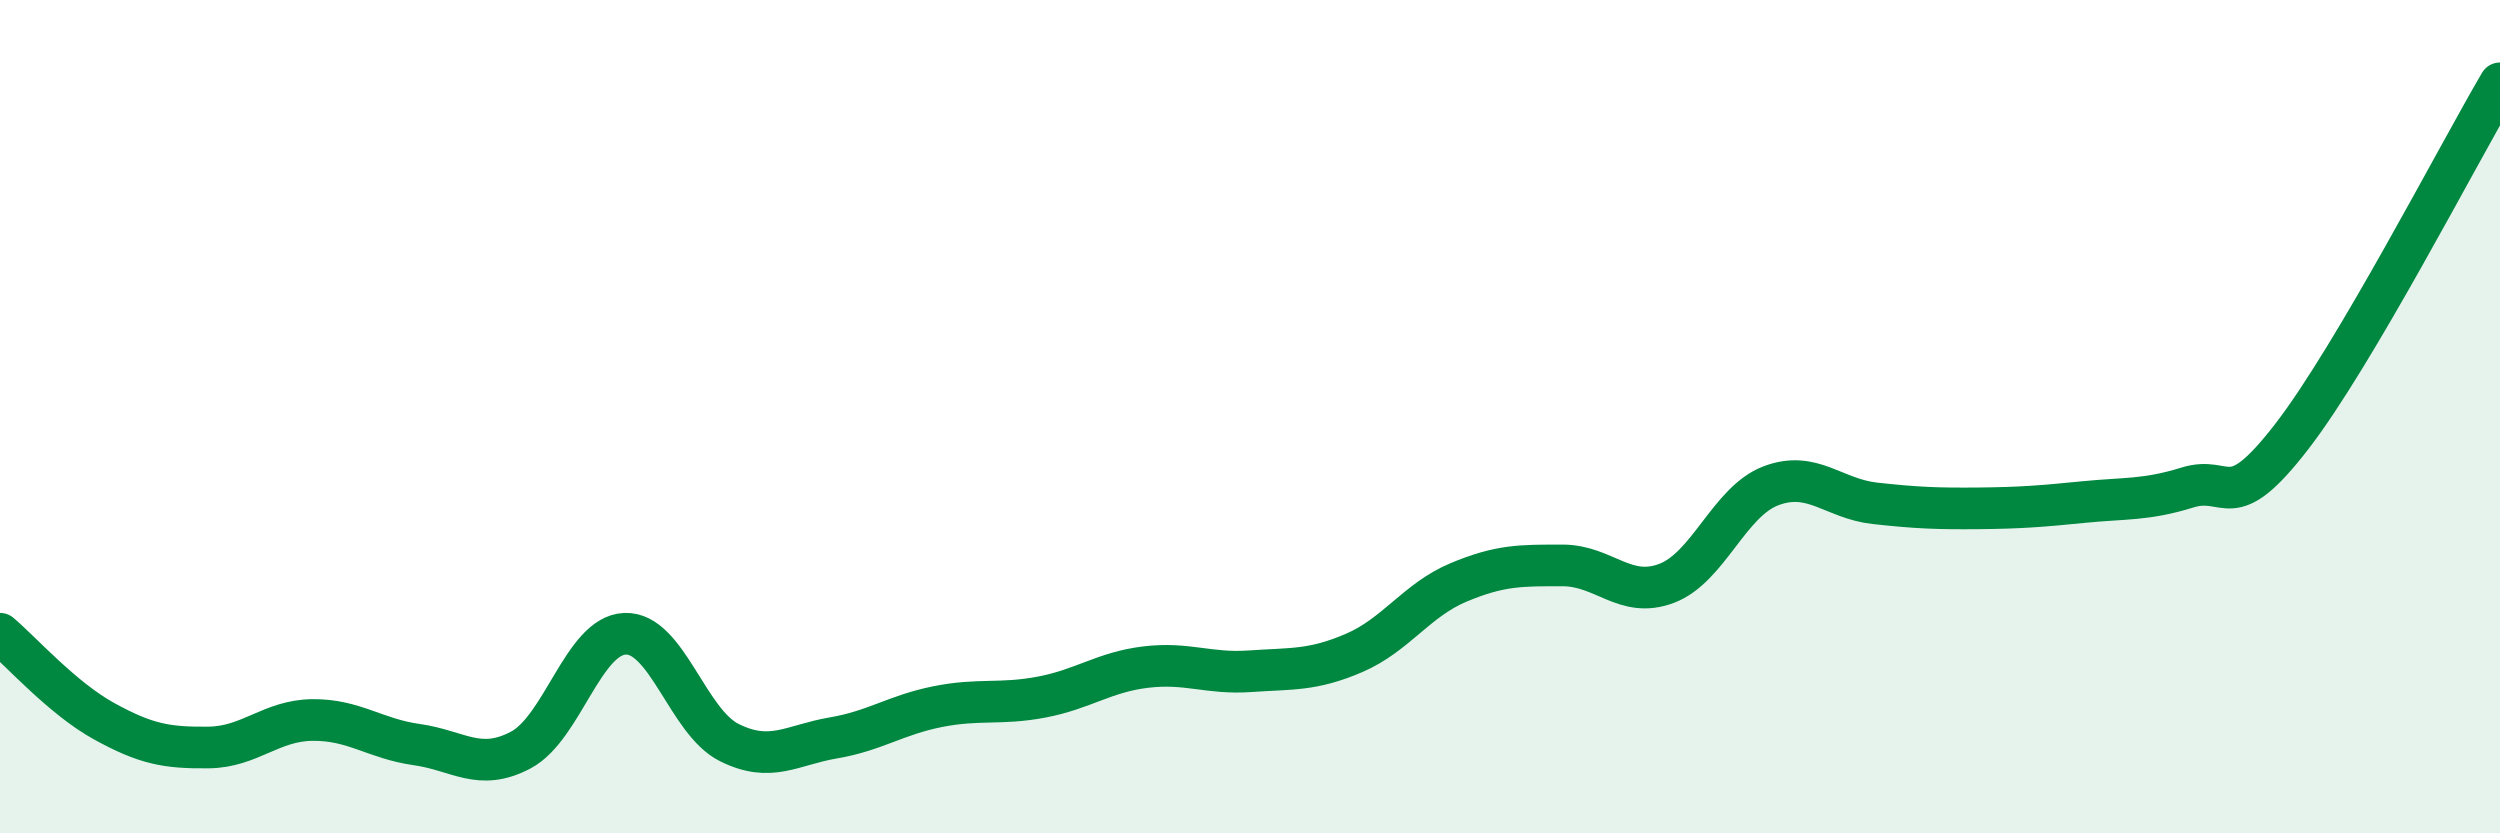
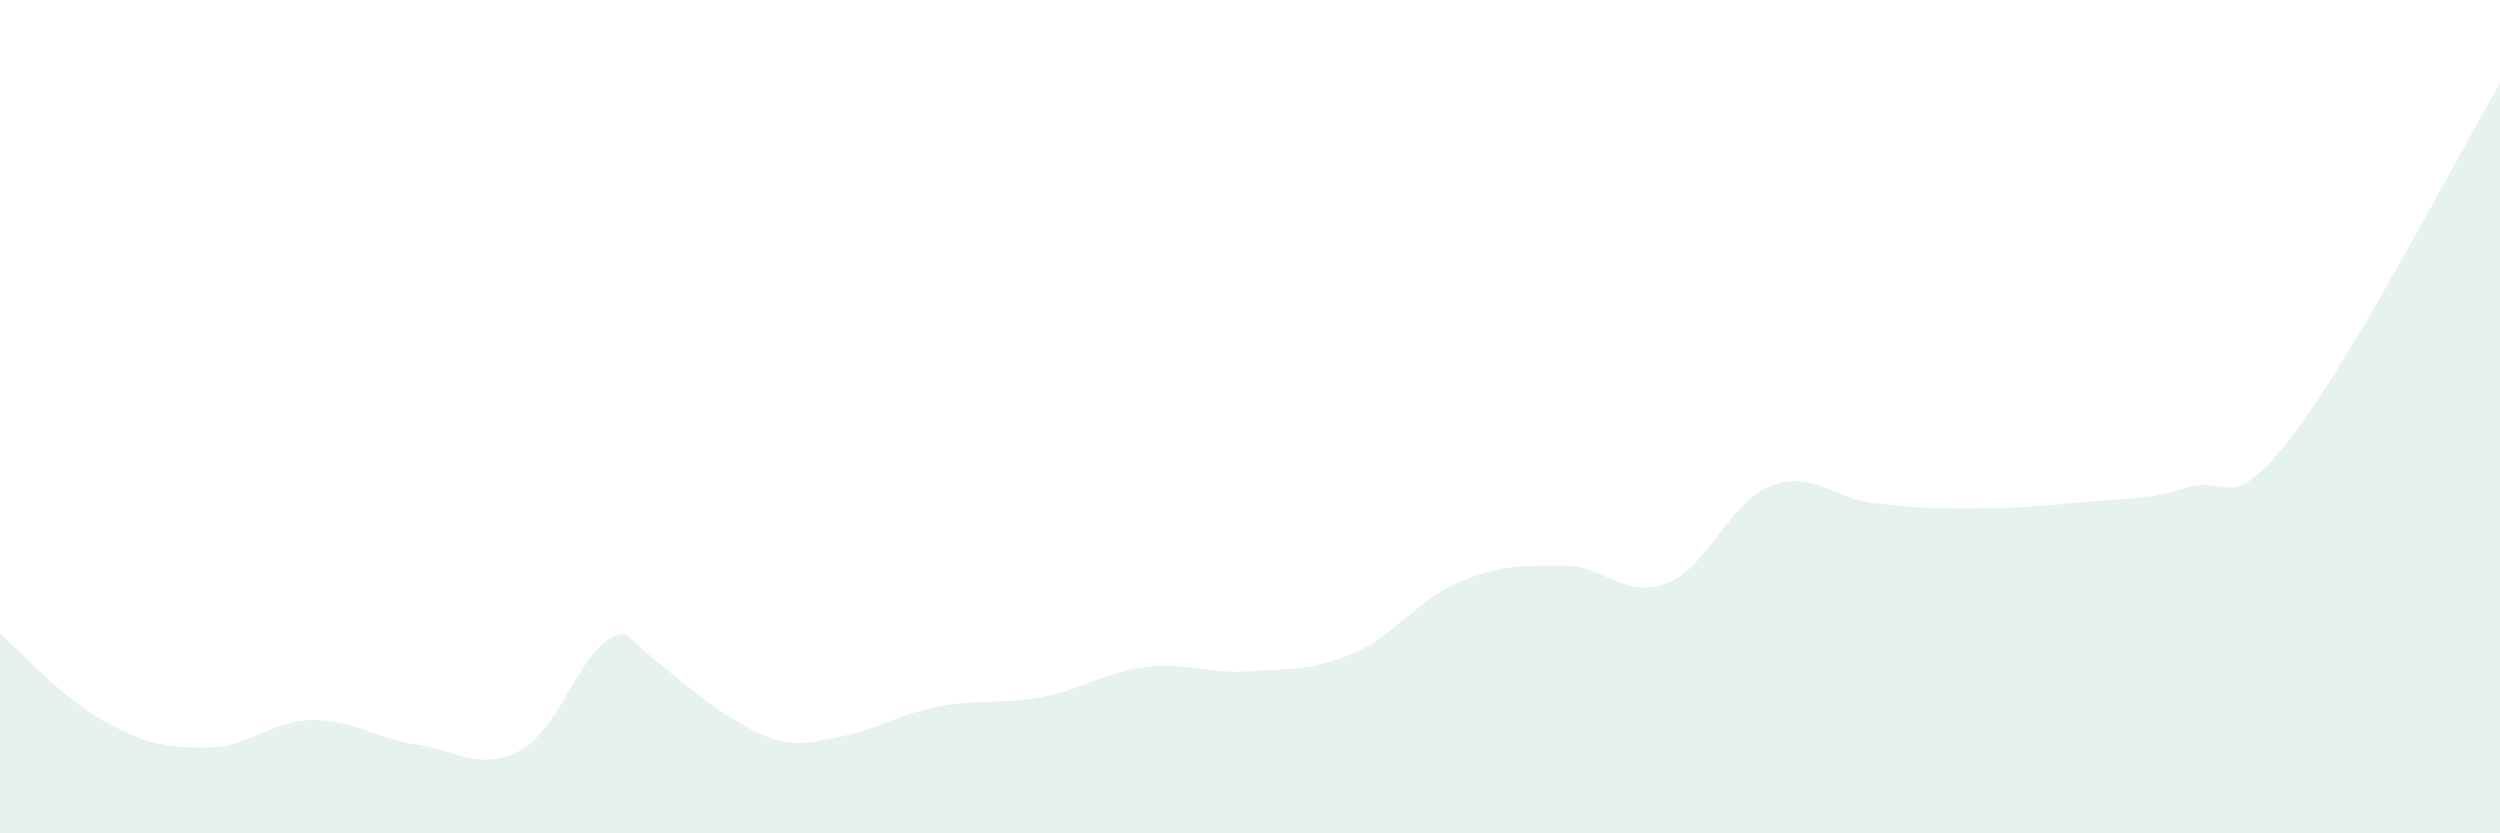
<svg xmlns="http://www.w3.org/2000/svg" width="60" height="20" viewBox="0 0 60 20">
-   <path d="M 0,15.21 C 0.5,15.63 1.5,16.76 2.5,17.31 C 3.5,17.86 4,17.95 5,17.94 C 6,17.93 6.5,17.29 7.5,17.28 C 8.5,17.27 9,17.73 10,17.87 C 11,18.01 11.5,18.53 12.5,18 C 13.5,17.47 14,15.25 15,15.21 C 16,15.17 16.5,17.32 17.5,17.82 C 18.5,18.32 19,17.88 20,17.71 C 21,17.54 21.5,17.16 22.5,16.96 C 23.5,16.76 24,16.92 25,16.73 C 26,16.54 26.5,16.13 27.5,16.01 C 28.5,15.89 29,16.18 30,16.11 C 31,16.04 31.5,16.1 32.5,15.67 C 33.5,15.24 34,14.4 35,13.98 C 36,13.56 36.5,13.57 37.5,13.57 C 38.5,13.57 39,14.38 40,14 C 41,13.62 41.5,12.04 42.5,11.66 C 43.5,11.28 44,11.97 45,12.08 C 46,12.19 46.5,12.21 47.5,12.2 C 48.5,12.19 49,12.15 50,12.05 C 51,11.95 51.5,12.01 52.5,11.7 C 53.5,11.39 53.5,12.42 55,10.48 C 56.5,8.54 59,3.7 60,2L60 20L0 20Z" fill="#008740" opacity="0.1" stroke-linecap="round" stroke-linejoin="round" />
-   <path d="M 0,15.21 C 0.5,15.63 1.5,16.76 2.5,17.31 C 3.5,17.86 4,17.95 5,17.94 C 6,17.93 6.5,17.29 7.5,17.28 C 8.5,17.27 9,17.73 10,17.87 C 11,18.01 11.5,18.53 12.5,18 C 13.5,17.47 14,15.25 15,15.21 C 16,15.17 16.5,17.32 17.5,17.82 C 18.5,18.32 19,17.88 20,17.71 C 21,17.54 21.5,17.16 22.5,16.96 C 23.5,16.76 24,16.92 25,16.73 C 26,16.54 26.5,16.13 27.5,16.01 C 28.5,15.89 29,16.18 30,16.11 C 31,16.04 31.5,16.1 32.5,15.67 C 33.5,15.24 34,14.4 35,13.98 C 36,13.56 36.5,13.57 37.5,13.57 C 38.5,13.57 39,14.38 40,14 C 41,13.62 41.5,12.04 42.5,11.66 C 43.5,11.28 44,11.97 45,12.08 C 46,12.19 46.5,12.21 47.5,12.2 C 48.5,12.19 49,12.15 50,12.05 C 51,11.95 51.5,12.01 52.5,11.7 C 53.5,11.39 53.5,12.42 55,10.48 C 56.5,8.54 59,3.7 60,2" stroke="#008740" stroke-width="1" fill="none" stroke-linecap="round" stroke-linejoin="round" />
+   <path d="M 0,15.21 C 0.5,15.63 1.5,16.76 2.5,17.31 C 3.5,17.86 4,17.95 5,17.94 C 6,17.93 6.5,17.29 7.5,17.28 C 8.5,17.27 9,17.73 10,17.87 C 11,18.01 11.5,18.53 12.5,18 C 13.5,17.47 14,15.25 15,15.21 C 18.5,18.32 19,17.88 20,17.71 C 21,17.54 21.5,17.16 22.5,16.96 C 23.5,16.76 24,16.92 25,16.73 C 26,16.54 26.5,16.13 27.5,16.01 C 28.5,15.89 29,16.18 30,16.11 C 31,16.04 31.5,16.1 32.5,15.67 C 33.5,15.24 34,14.4 35,13.98 C 36,13.56 36.5,13.57 37.5,13.57 C 38.5,13.57 39,14.38 40,14 C 41,13.62 41.5,12.04 42.5,11.66 C 43.5,11.28 44,11.97 45,12.08 C 46,12.19 46.5,12.21 47.5,12.2 C 48.5,12.19 49,12.15 50,12.05 C 51,11.95 51.5,12.01 52.5,11.7 C 53.5,11.39 53.5,12.42 55,10.48 C 56.5,8.54 59,3.7 60,2L60 20L0 20Z" fill="#008740" opacity="0.1" stroke-linecap="round" stroke-linejoin="round" />
</svg>